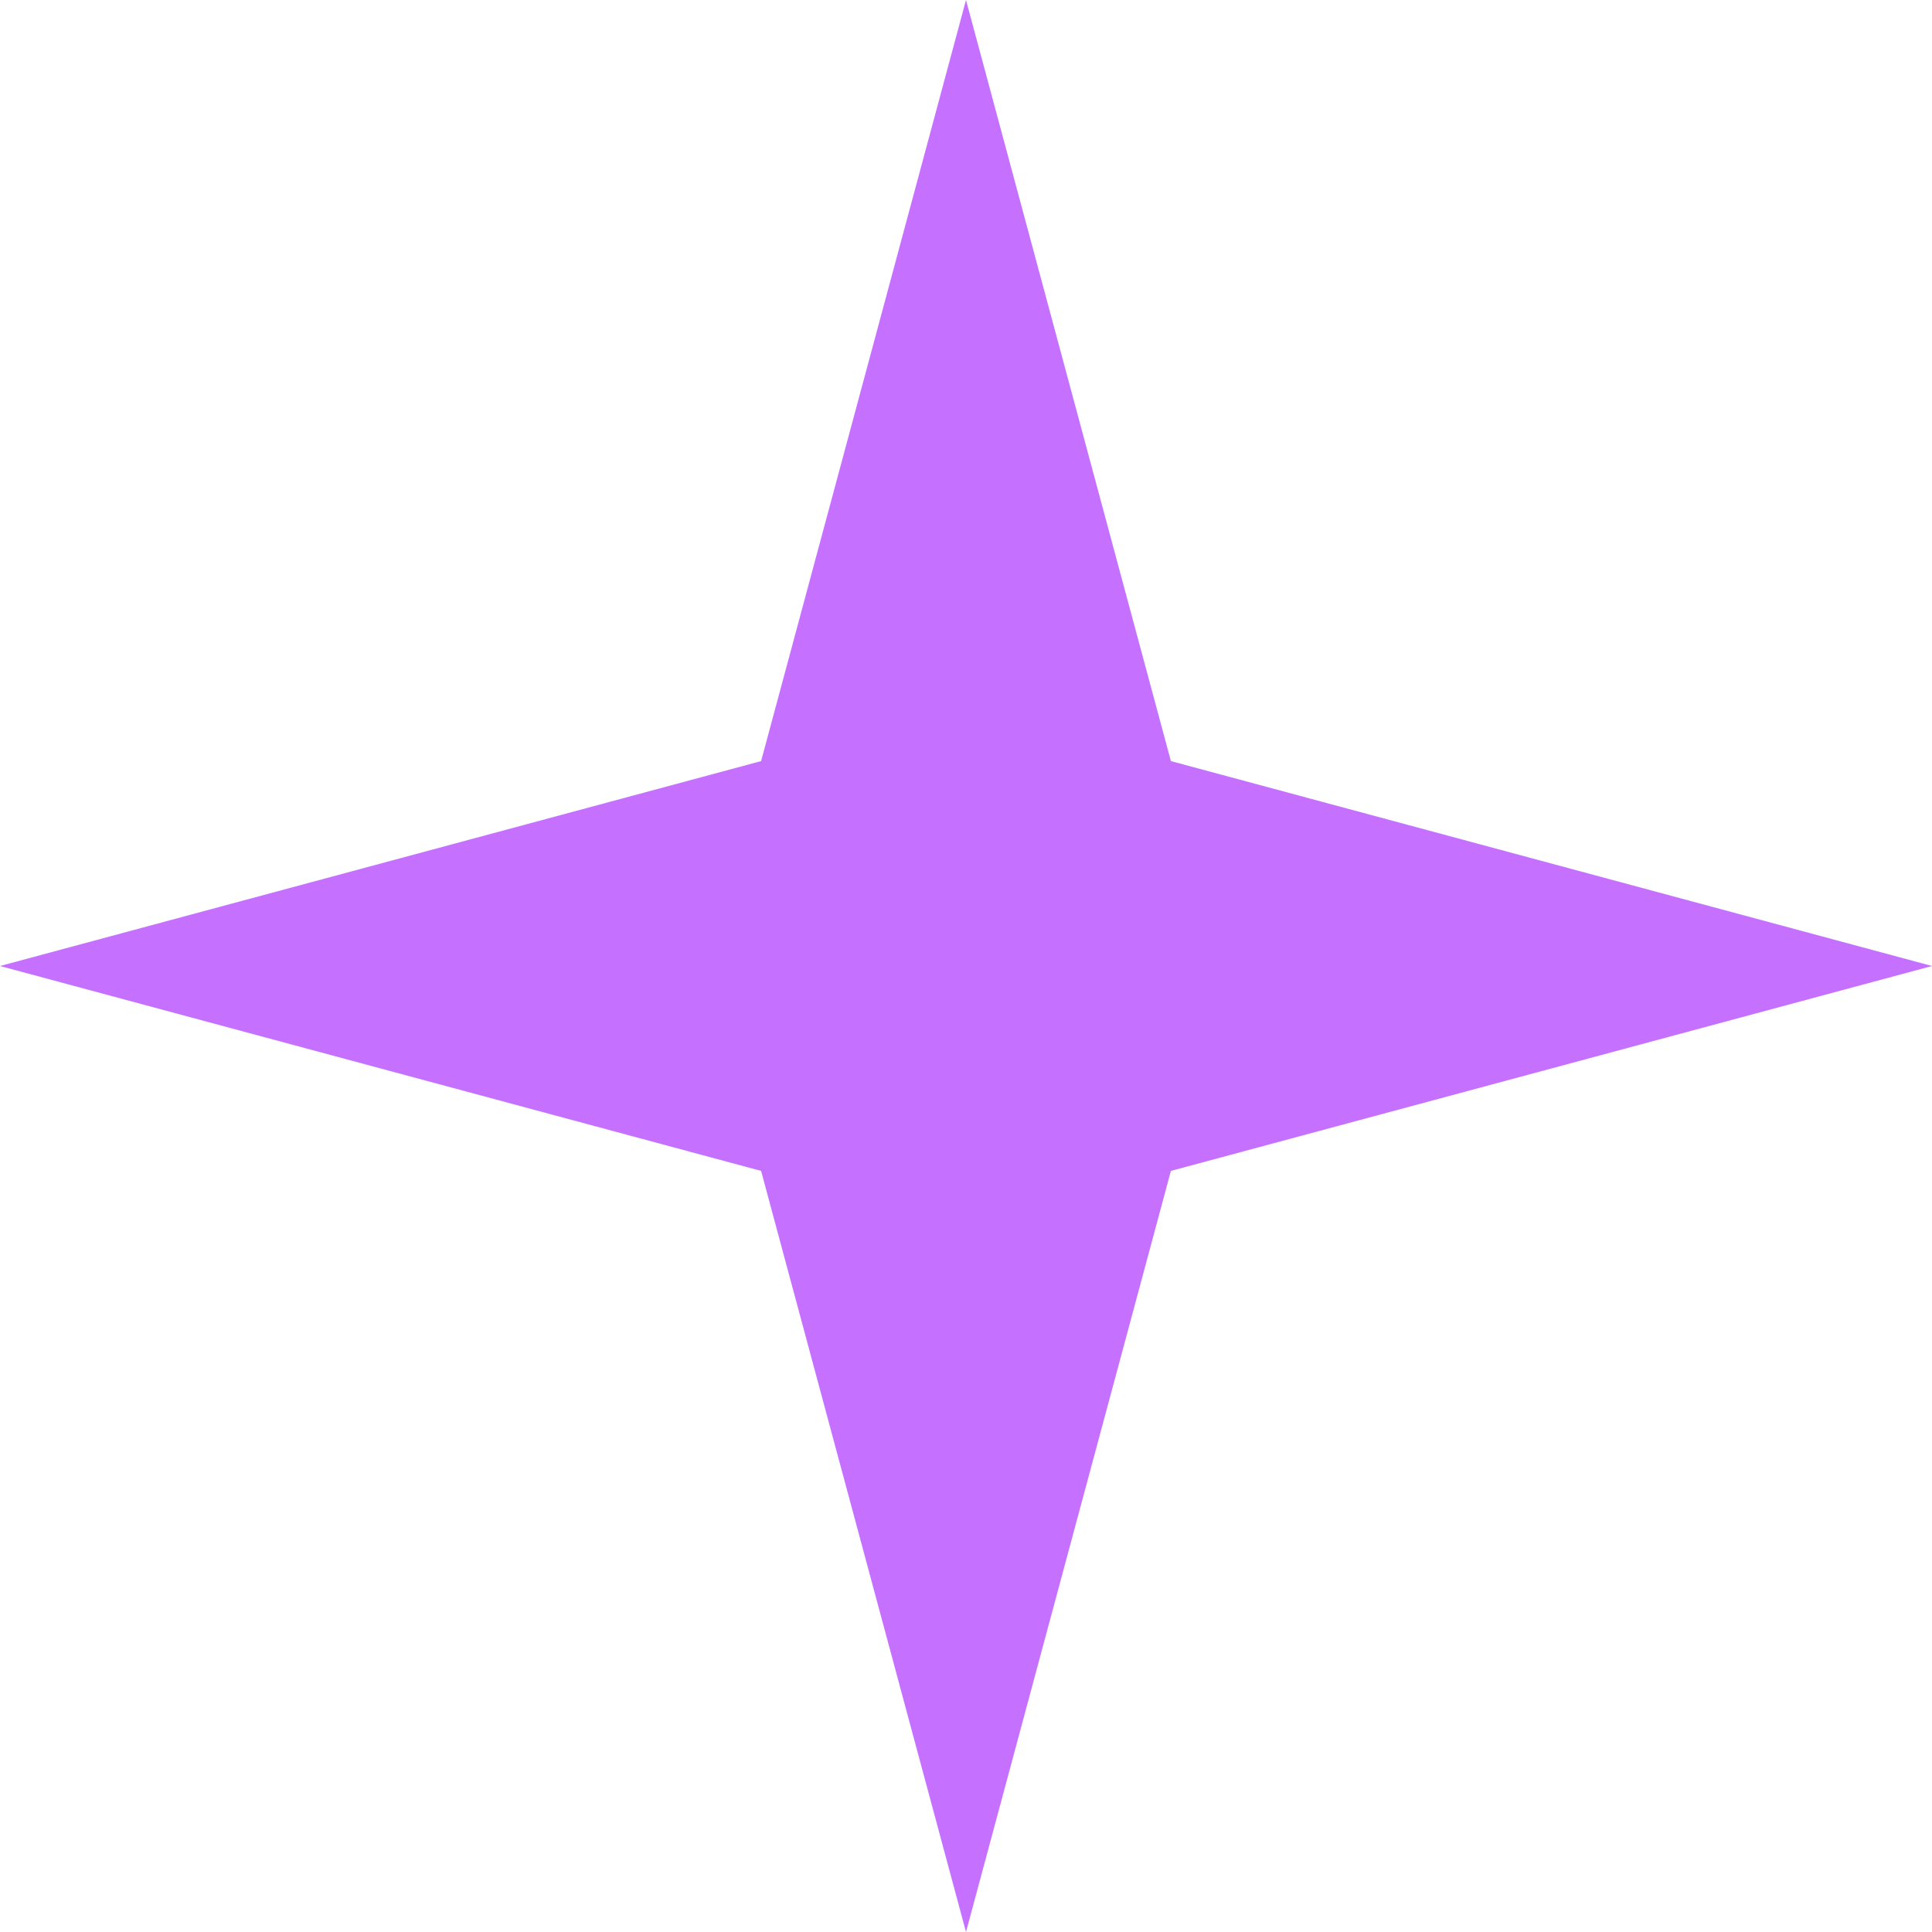
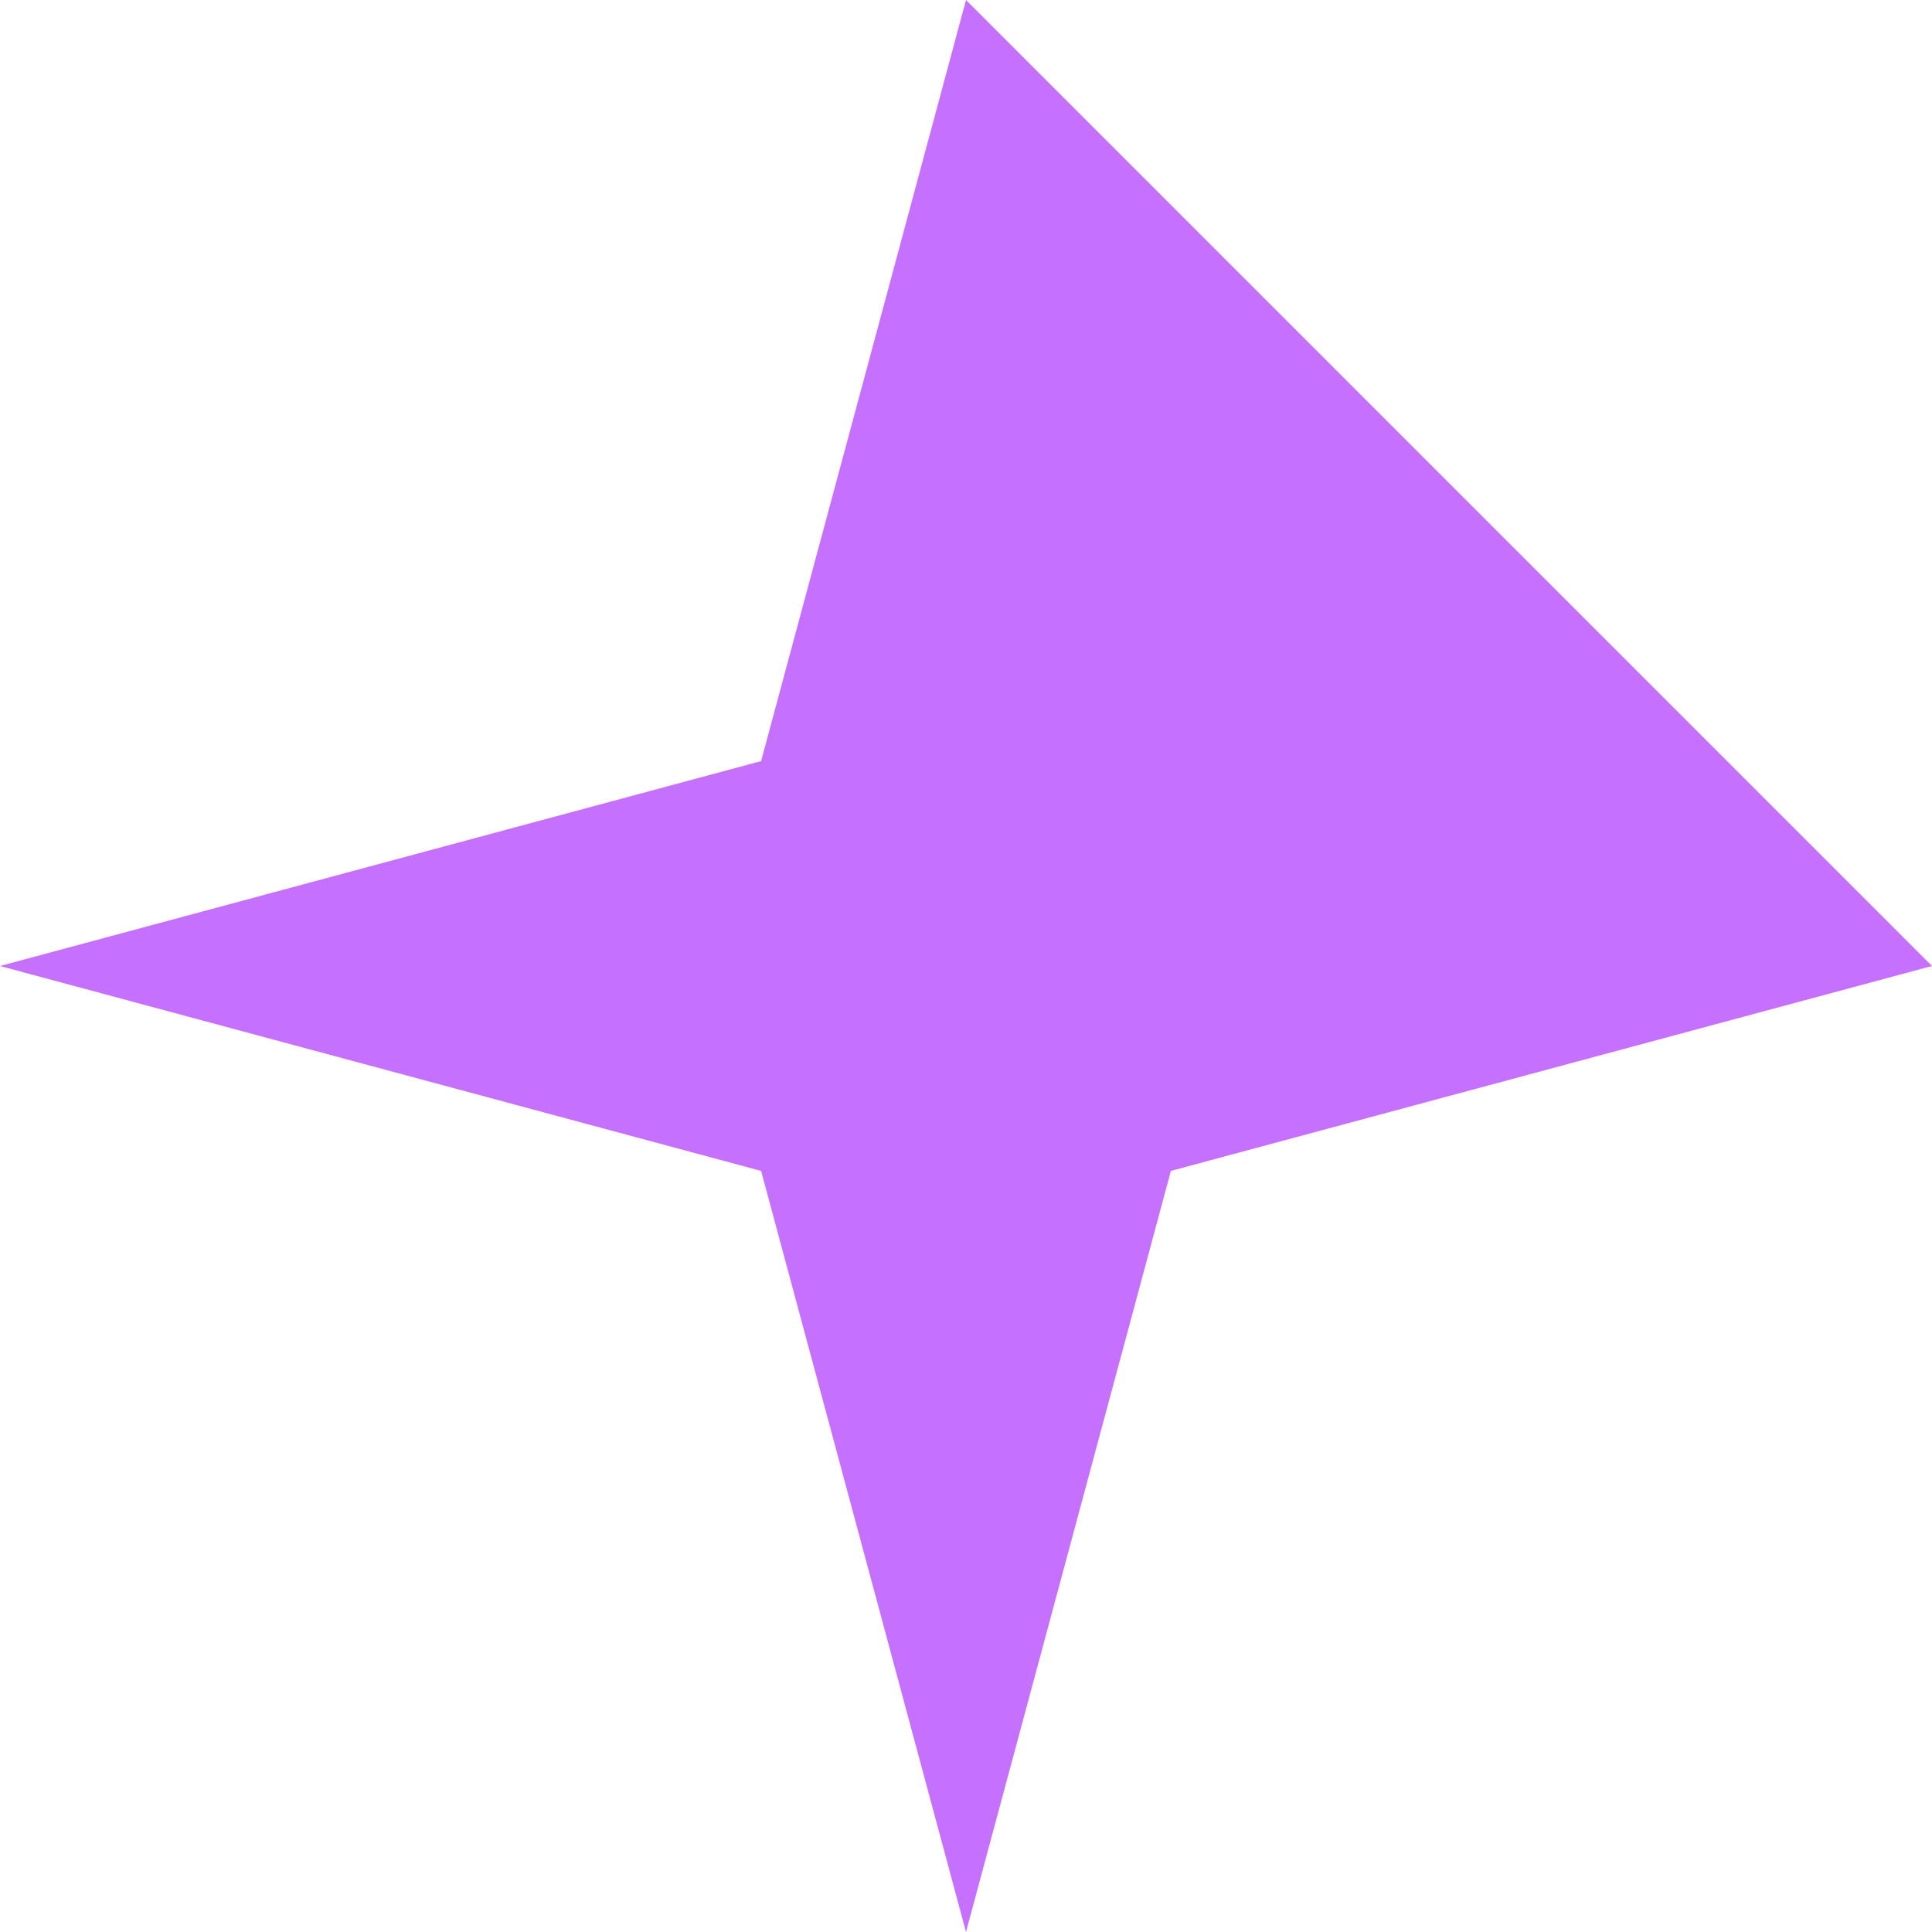
<svg xmlns="http://www.w3.org/2000/svg" width="18" height="18" viewBox="0 0 18 18" fill="none">
-   <path d="M9 0L10.909 7.091L18 9L10.909 10.909L9 18L7.091 10.909L0 9L7.091 7.091L9 0Z" fill="#C670FF" />
+   <path d="M9 0L18 9L10.909 10.909L9 18L7.091 10.909L0 9L7.091 7.091L9 0Z" fill="#C670FF" />
</svg>